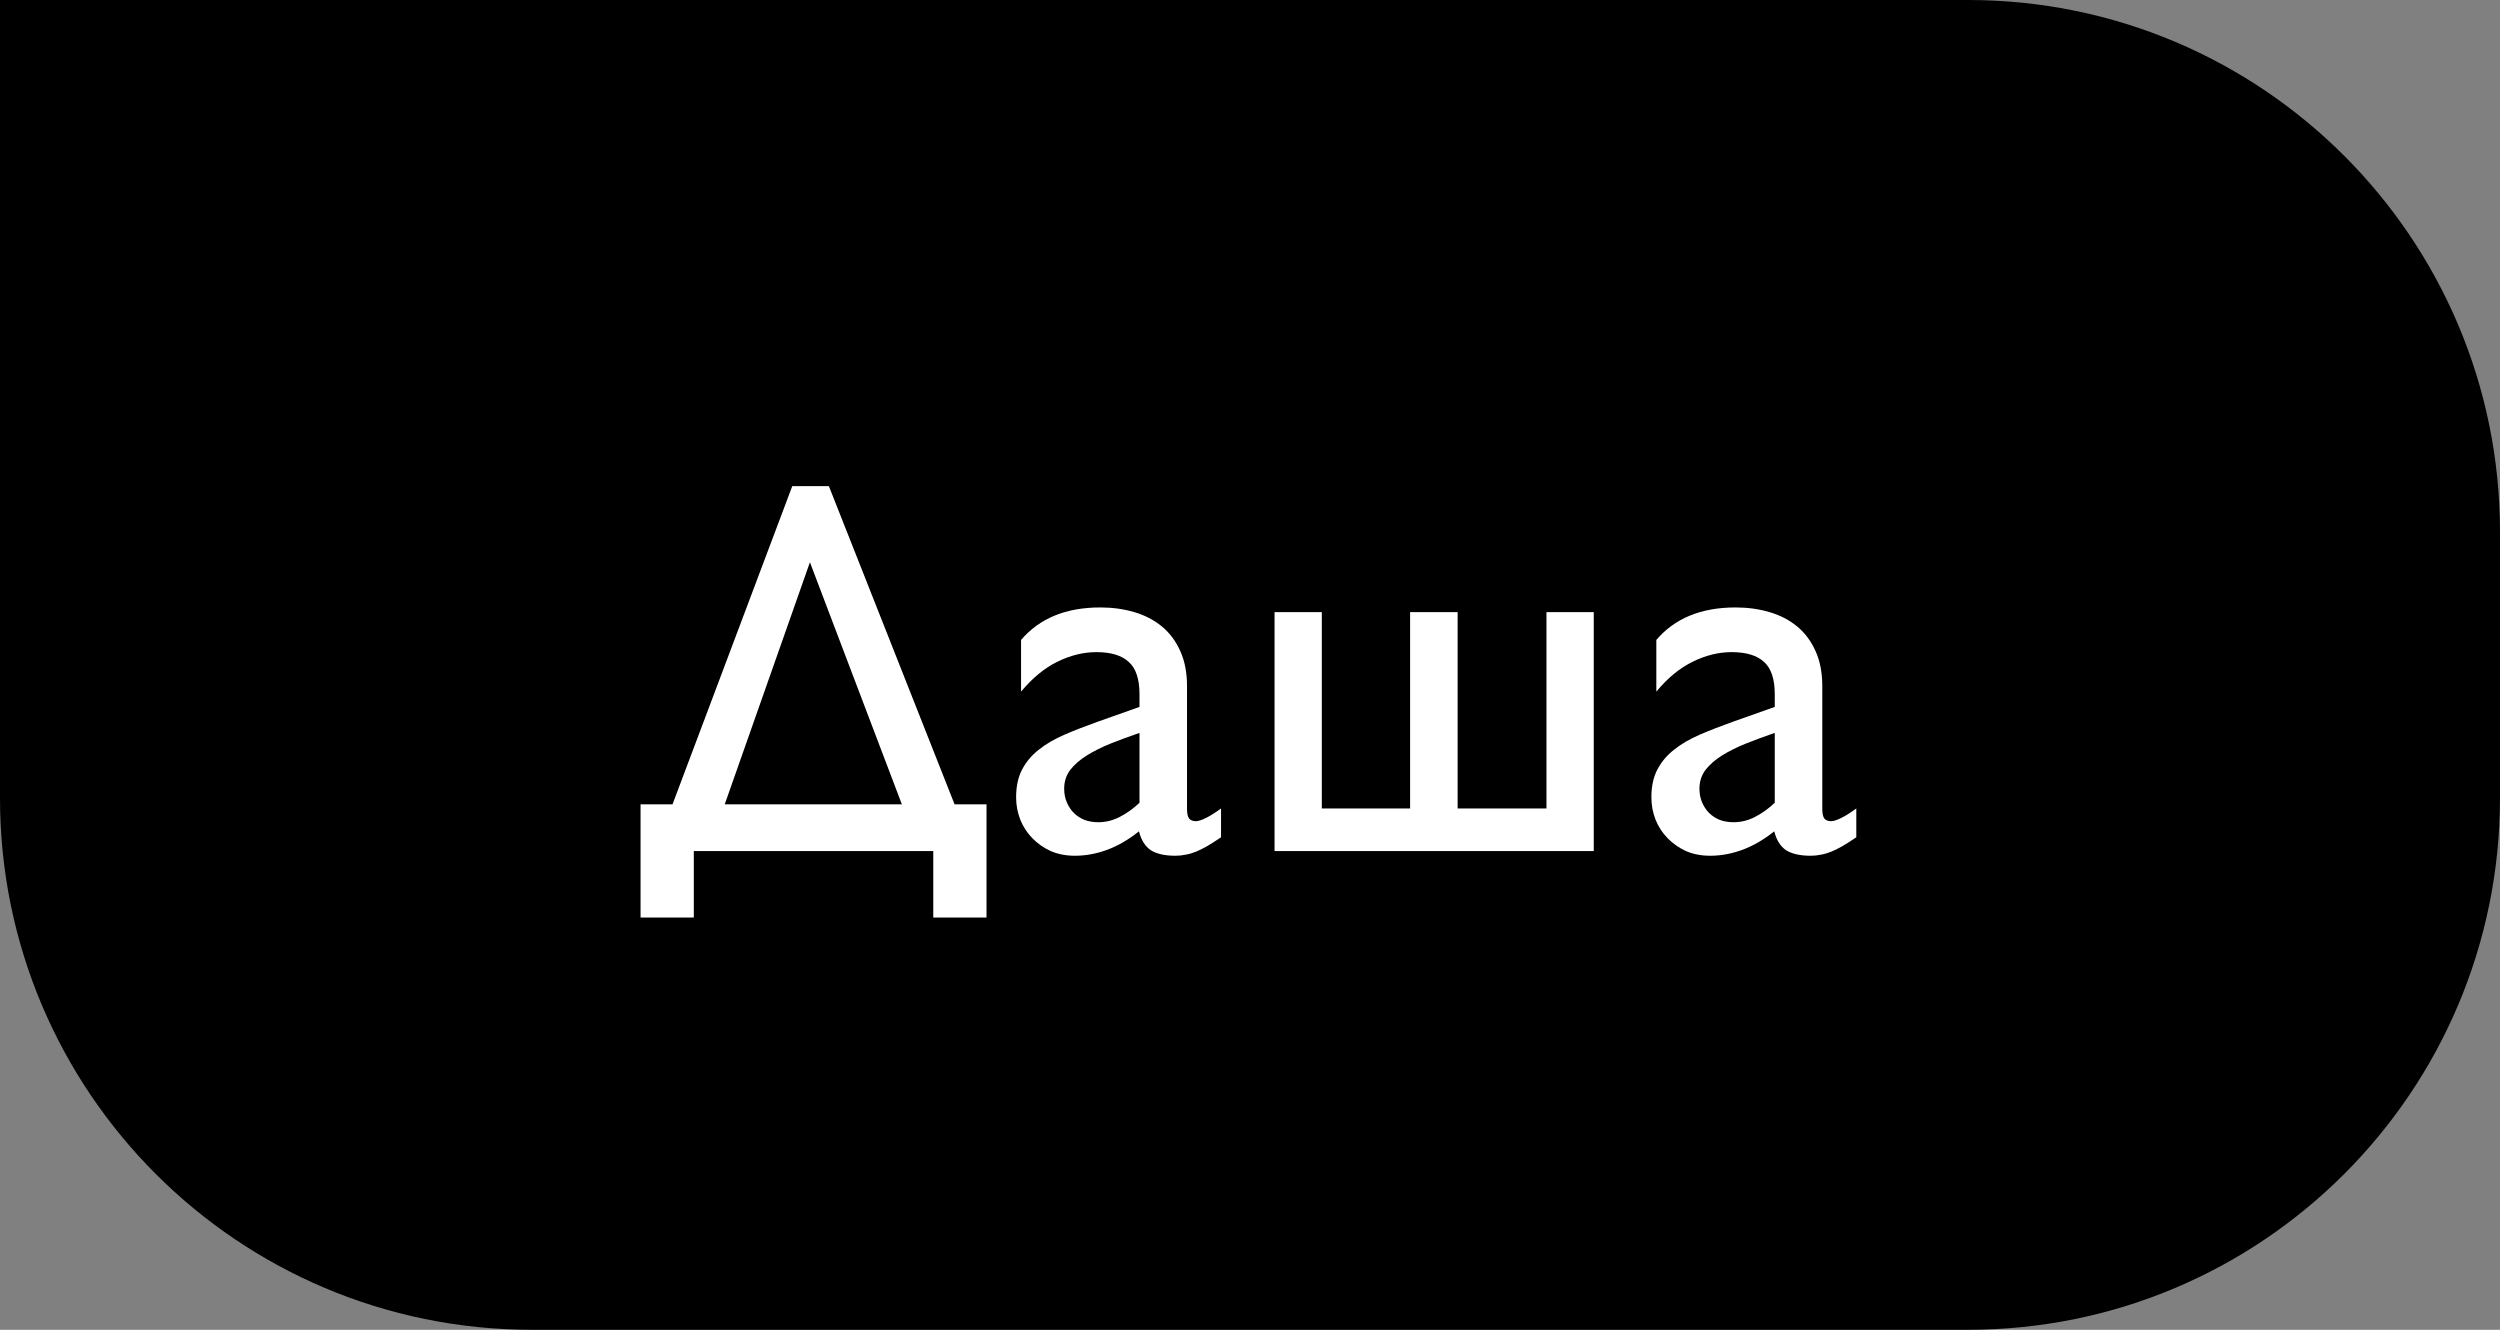
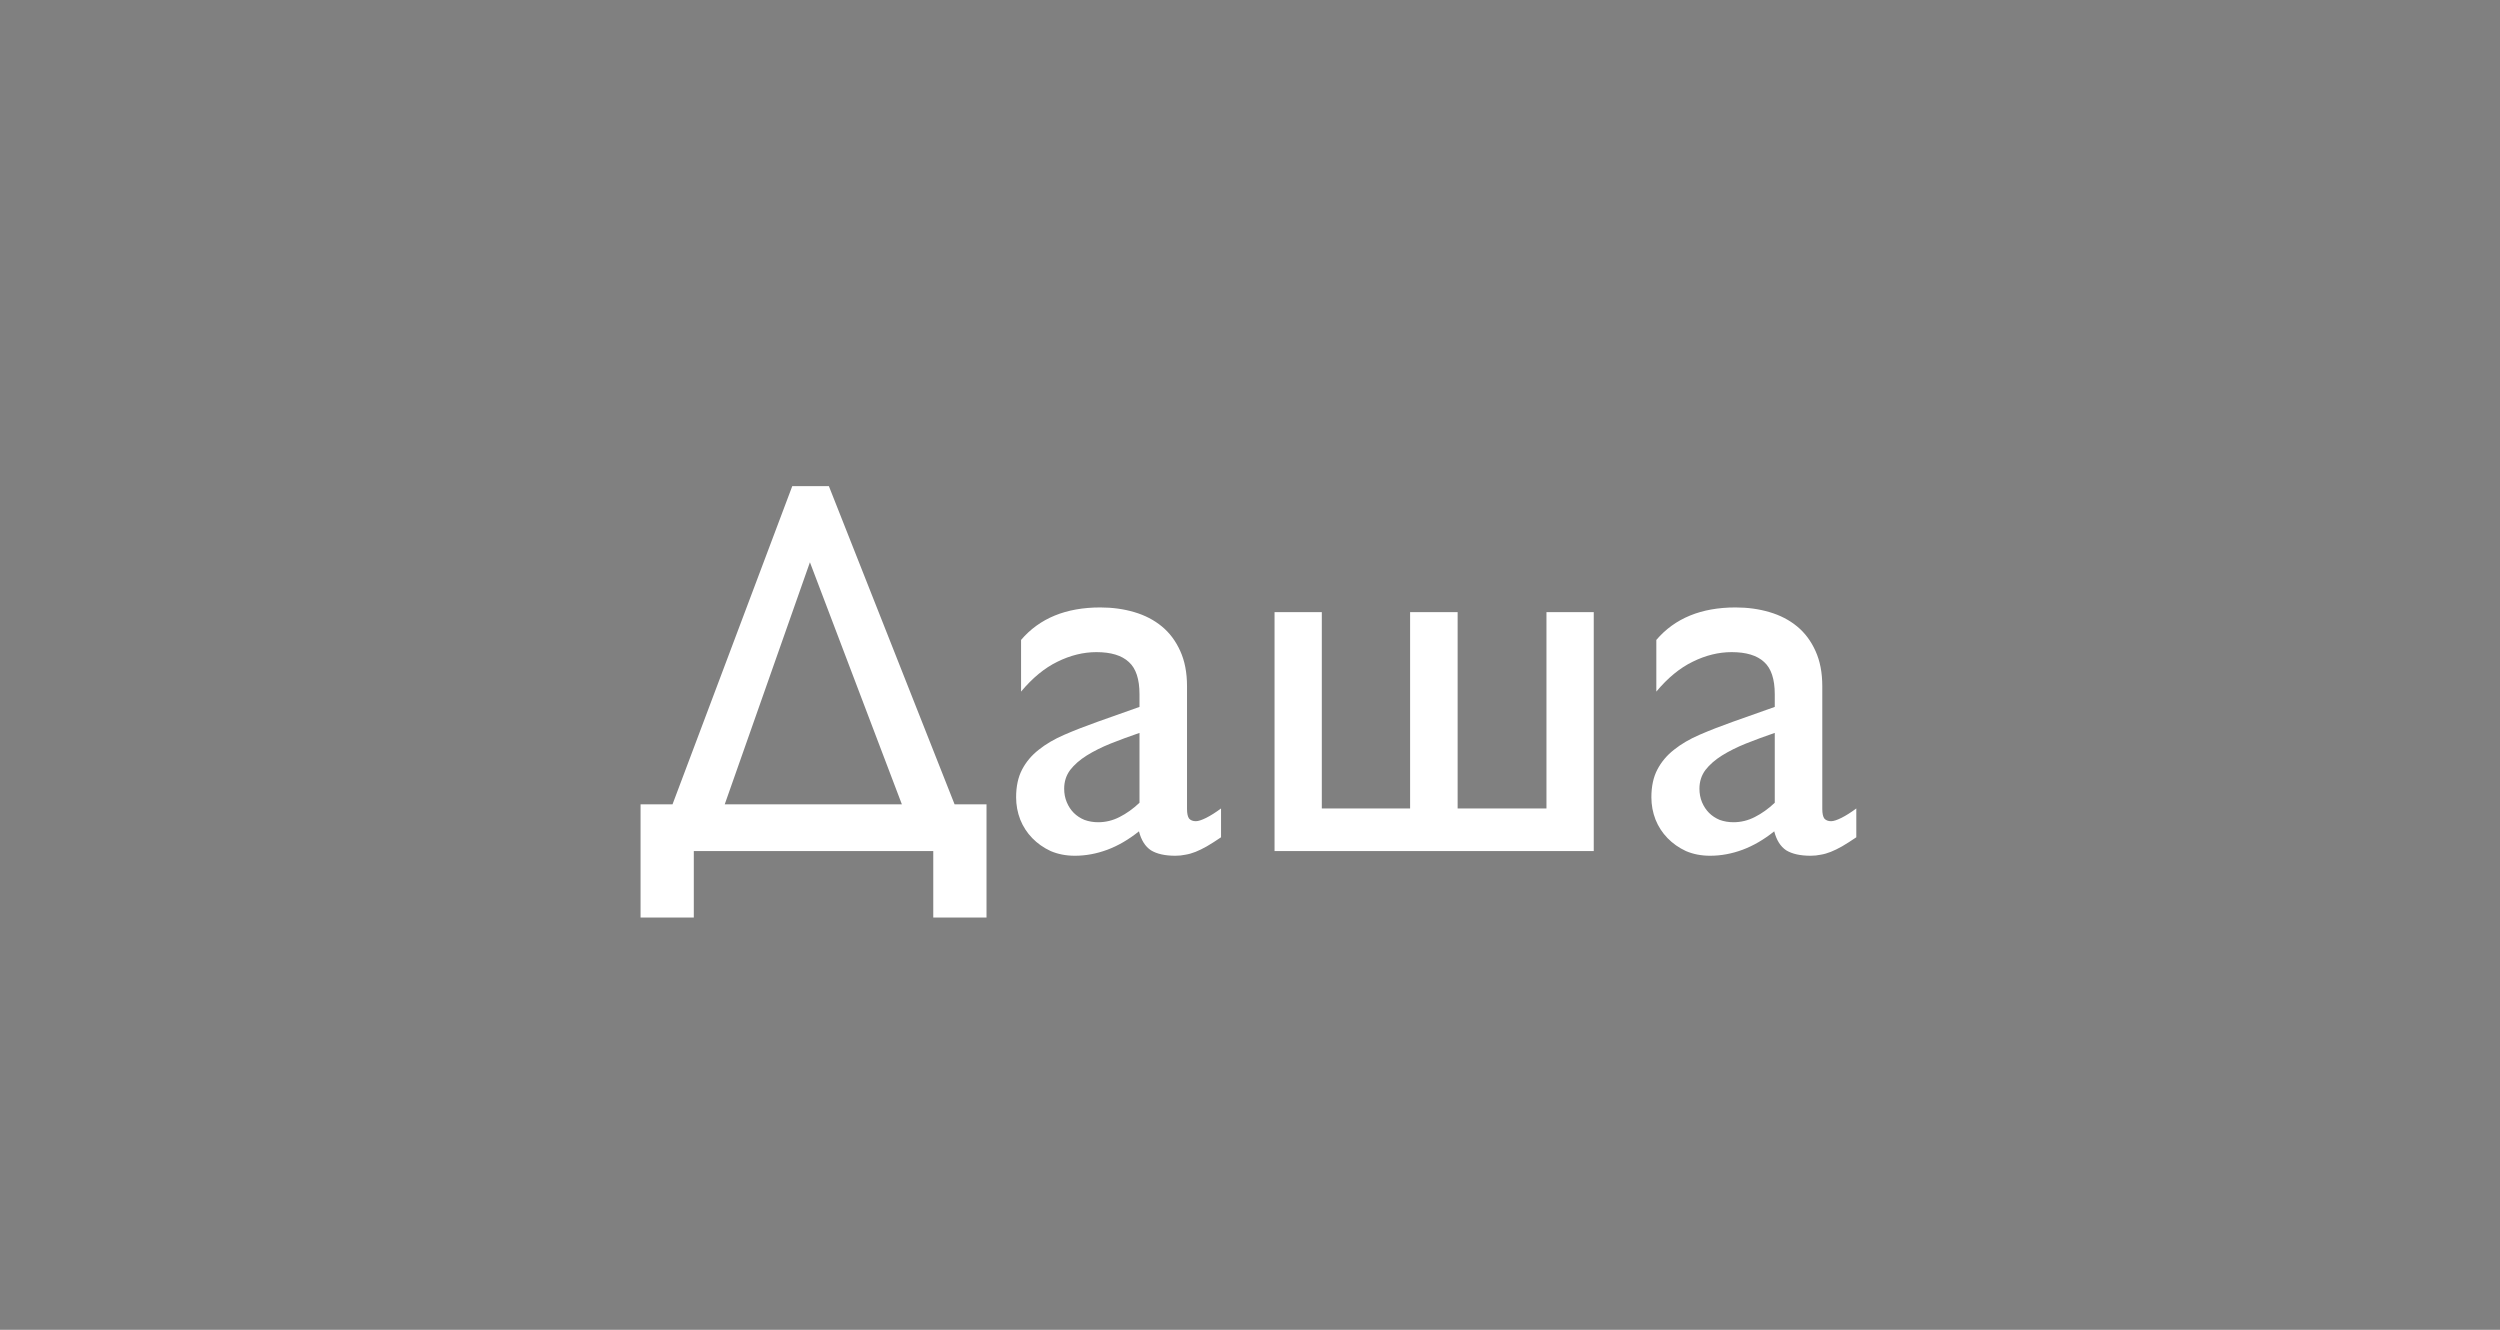
<svg xmlns="http://www.w3.org/2000/svg" width="94" height="50" viewBox="0 0 94 50" fill="none">
  <rect x="0" y="0" width="94" height="50" fill="#808080" stroke="none" />
-   <path d="M0 0H74C85.046 0 94 8.954 94 20V30C94 41.046 85.046 50 74 50H20C8.954 50 0 41.046 0 30V0Z" fill="black" />
  <path d="M37.093 30.242V34.5H35.091V32H26.087V34.5H24.085V30.242H25.287L29.789 18.279H31.166L35.892 30.242H37.093ZM30.453 21.141L27.25 30.242H33.91L30.453 21.141ZM42.845 26.58V26.102C42.845 25.535 42.712 25.131 42.444 24.891C42.178 24.643 41.771 24.52 41.224 24.52C40.736 24.52 40.247 24.64 39.759 24.881C39.277 25.115 38.822 25.49 38.392 26.004V24.061C39.088 23.247 40.081 22.84 41.37 22.84C41.826 22.84 42.252 22.898 42.65 23.016C43.047 23.133 43.392 23.312 43.685 23.553C43.978 23.794 44.209 24.103 44.378 24.48C44.547 24.852 44.632 25.291 44.632 25.799V30.418C44.632 30.587 44.658 30.708 44.71 30.779C44.769 30.844 44.853 30.877 44.964 30.877C45.055 30.877 45.185 30.835 45.355 30.75C45.524 30.665 45.709 30.548 45.911 30.398V31.482C45.709 31.619 45.531 31.733 45.374 31.824C45.224 31.909 45.084 31.977 44.954 32.029C44.824 32.081 44.697 32.117 44.573 32.137C44.456 32.163 44.329 32.176 44.193 32.176C43.802 32.176 43.496 32.107 43.275 31.971C43.06 31.828 42.91 31.59 42.825 31.258C42.435 31.57 42.038 31.801 41.634 31.951C41.23 32.101 40.823 32.176 40.413 32.176C40.081 32.176 39.779 32.117 39.505 32C39.238 31.876 39.007 31.713 38.812 31.512C38.616 31.31 38.467 31.079 38.362 30.818C38.258 30.551 38.206 30.271 38.206 29.979C38.206 29.568 38.281 29.22 38.431 28.934C38.581 28.647 38.789 28.4 39.056 28.191C39.323 27.977 39.645 27.788 40.023 27.625C40.4 27.462 40.817 27.299 41.273 27.137L42.845 26.58ZM42.845 27.557C42.467 27.687 42.106 27.82 41.761 27.957C41.422 28.094 41.123 28.244 40.862 28.406C40.602 28.569 40.394 28.751 40.237 28.953C40.088 29.155 40.013 29.389 40.013 29.656C40.013 29.838 40.045 30.008 40.111 30.164C40.176 30.32 40.264 30.454 40.374 30.564C40.485 30.675 40.618 30.763 40.775 30.828C40.937 30.887 41.11 30.916 41.292 30.916C41.572 30.916 41.839 30.851 42.093 30.721C42.353 30.59 42.604 30.412 42.845 30.184V27.557ZM59.925 23.016V32H47.923V23.016H49.7V30.398H53.02V23.016H54.807V30.398H58.147V23.016H59.925ZM66.731 26.58V26.102C66.731 25.535 66.597 25.131 66.331 24.891C66.064 24.643 65.657 24.52 65.11 24.52C64.621 24.52 64.133 24.64 63.645 24.881C63.163 25.115 62.707 25.49 62.278 26.004V24.061C62.974 23.247 63.967 22.84 65.256 22.84C65.712 22.84 66.138 22.898 66.535 23.016C66.933 23.133 67.278 23.312 67.571 23.553C67.864 23.794 68.095 24.103 68.264 24.48C68.433 24.852 68.518 25.291 68.518 25.799V30.418C68.518 30.587 68.544 30.708 68.596 30.779C68.655 30.844 68.739 30.877 68.85 30.877C68.941 30.877 69.071 30.835 69.241 30.75C69.41 30.665 69.595 30.548 69.797 30.398V31.482C69.595 31.619 69.416 31.733 69.26 31.824C69.11 31.909 68.97 31.977 68.84 32.029C68.71 32.081 68.583 32.117 68.459 32.137C68.342 32.163 68.215 32.176 68.079 32.176C67.688 32.176 67.382 32.107 67.16 31.971C66.946 31.828 66.796 31.59 66.711 31.258C66.321 31.57 65.924 31.801 65.52 31.951C65.116 32.101 64.709 32.176 64.299 32.176C63.967 32.176 63.664 32.117 63.391 32C63.124 31.876 62.893 31.713 62.698 31.512C62.502 31.31 62.353 31.079 62.248 30.818C62.144 30.551 62.092 30.271 62.092 29.979C62.092 29.568 62.167 29.22 62.317 28.934C62.467 28.647 62.675 28.4 62.942 28.191C63.209 27.977 63.531 27.788 63.909 27.625C64.286 27.462 64.703 27.299 65.159 27.137L66.731 26.58ZM66.731 27.557C66.353 27.687 65.992 27.82 65.647 27.957C65.308 28.094 65.009 28.244 64.748 28.406C64.488 28.569 64.28 28.751 64.123 28.953C63.974 29.155 63.899 29.389 63.899 29.656C63.899 29.838 63.931 30.008 63.996 30.164C64.062 30.32 64.15 30.454 64.26 30.564C64.371 30.675 64.504 30.763 64.66 30.828C64.823 30.887 64.996 30.916 65.178 30.916C65.458 30.916 65.725 30.851 65.979 30.721C66.239 30.59 66.49 30.412 66.731 30.184V27.557Z" fill="white" />
</svg>